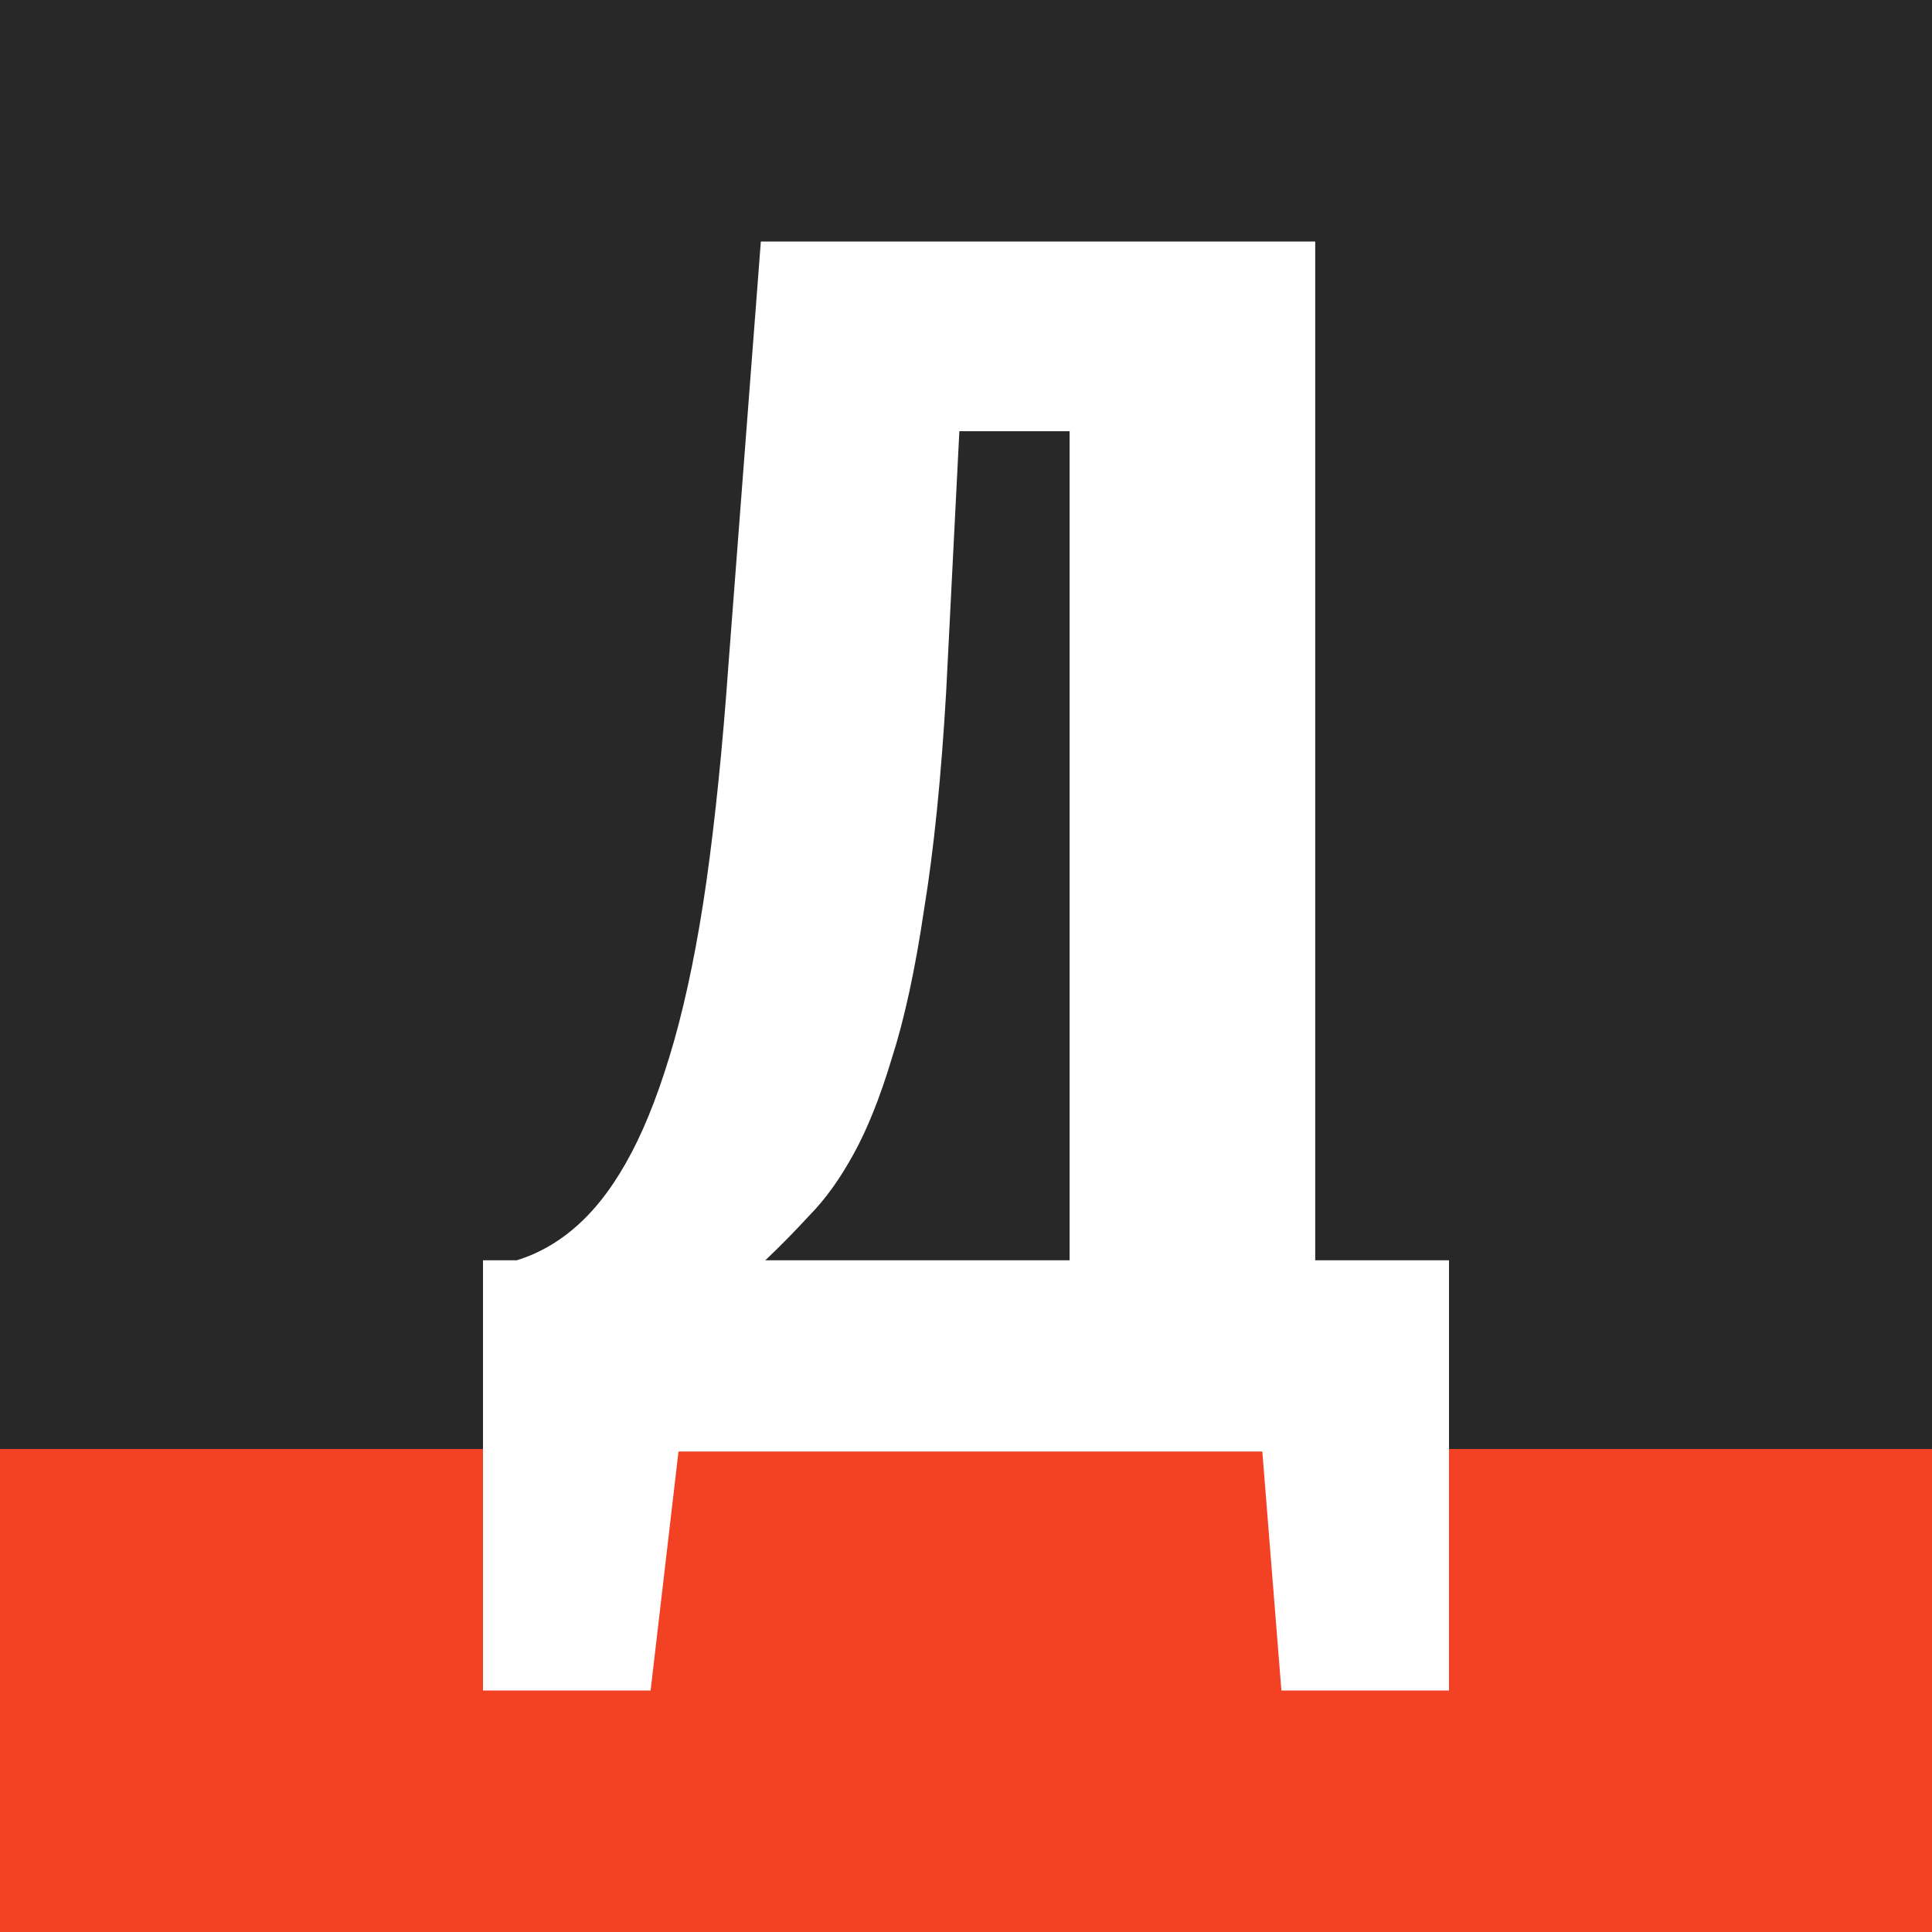
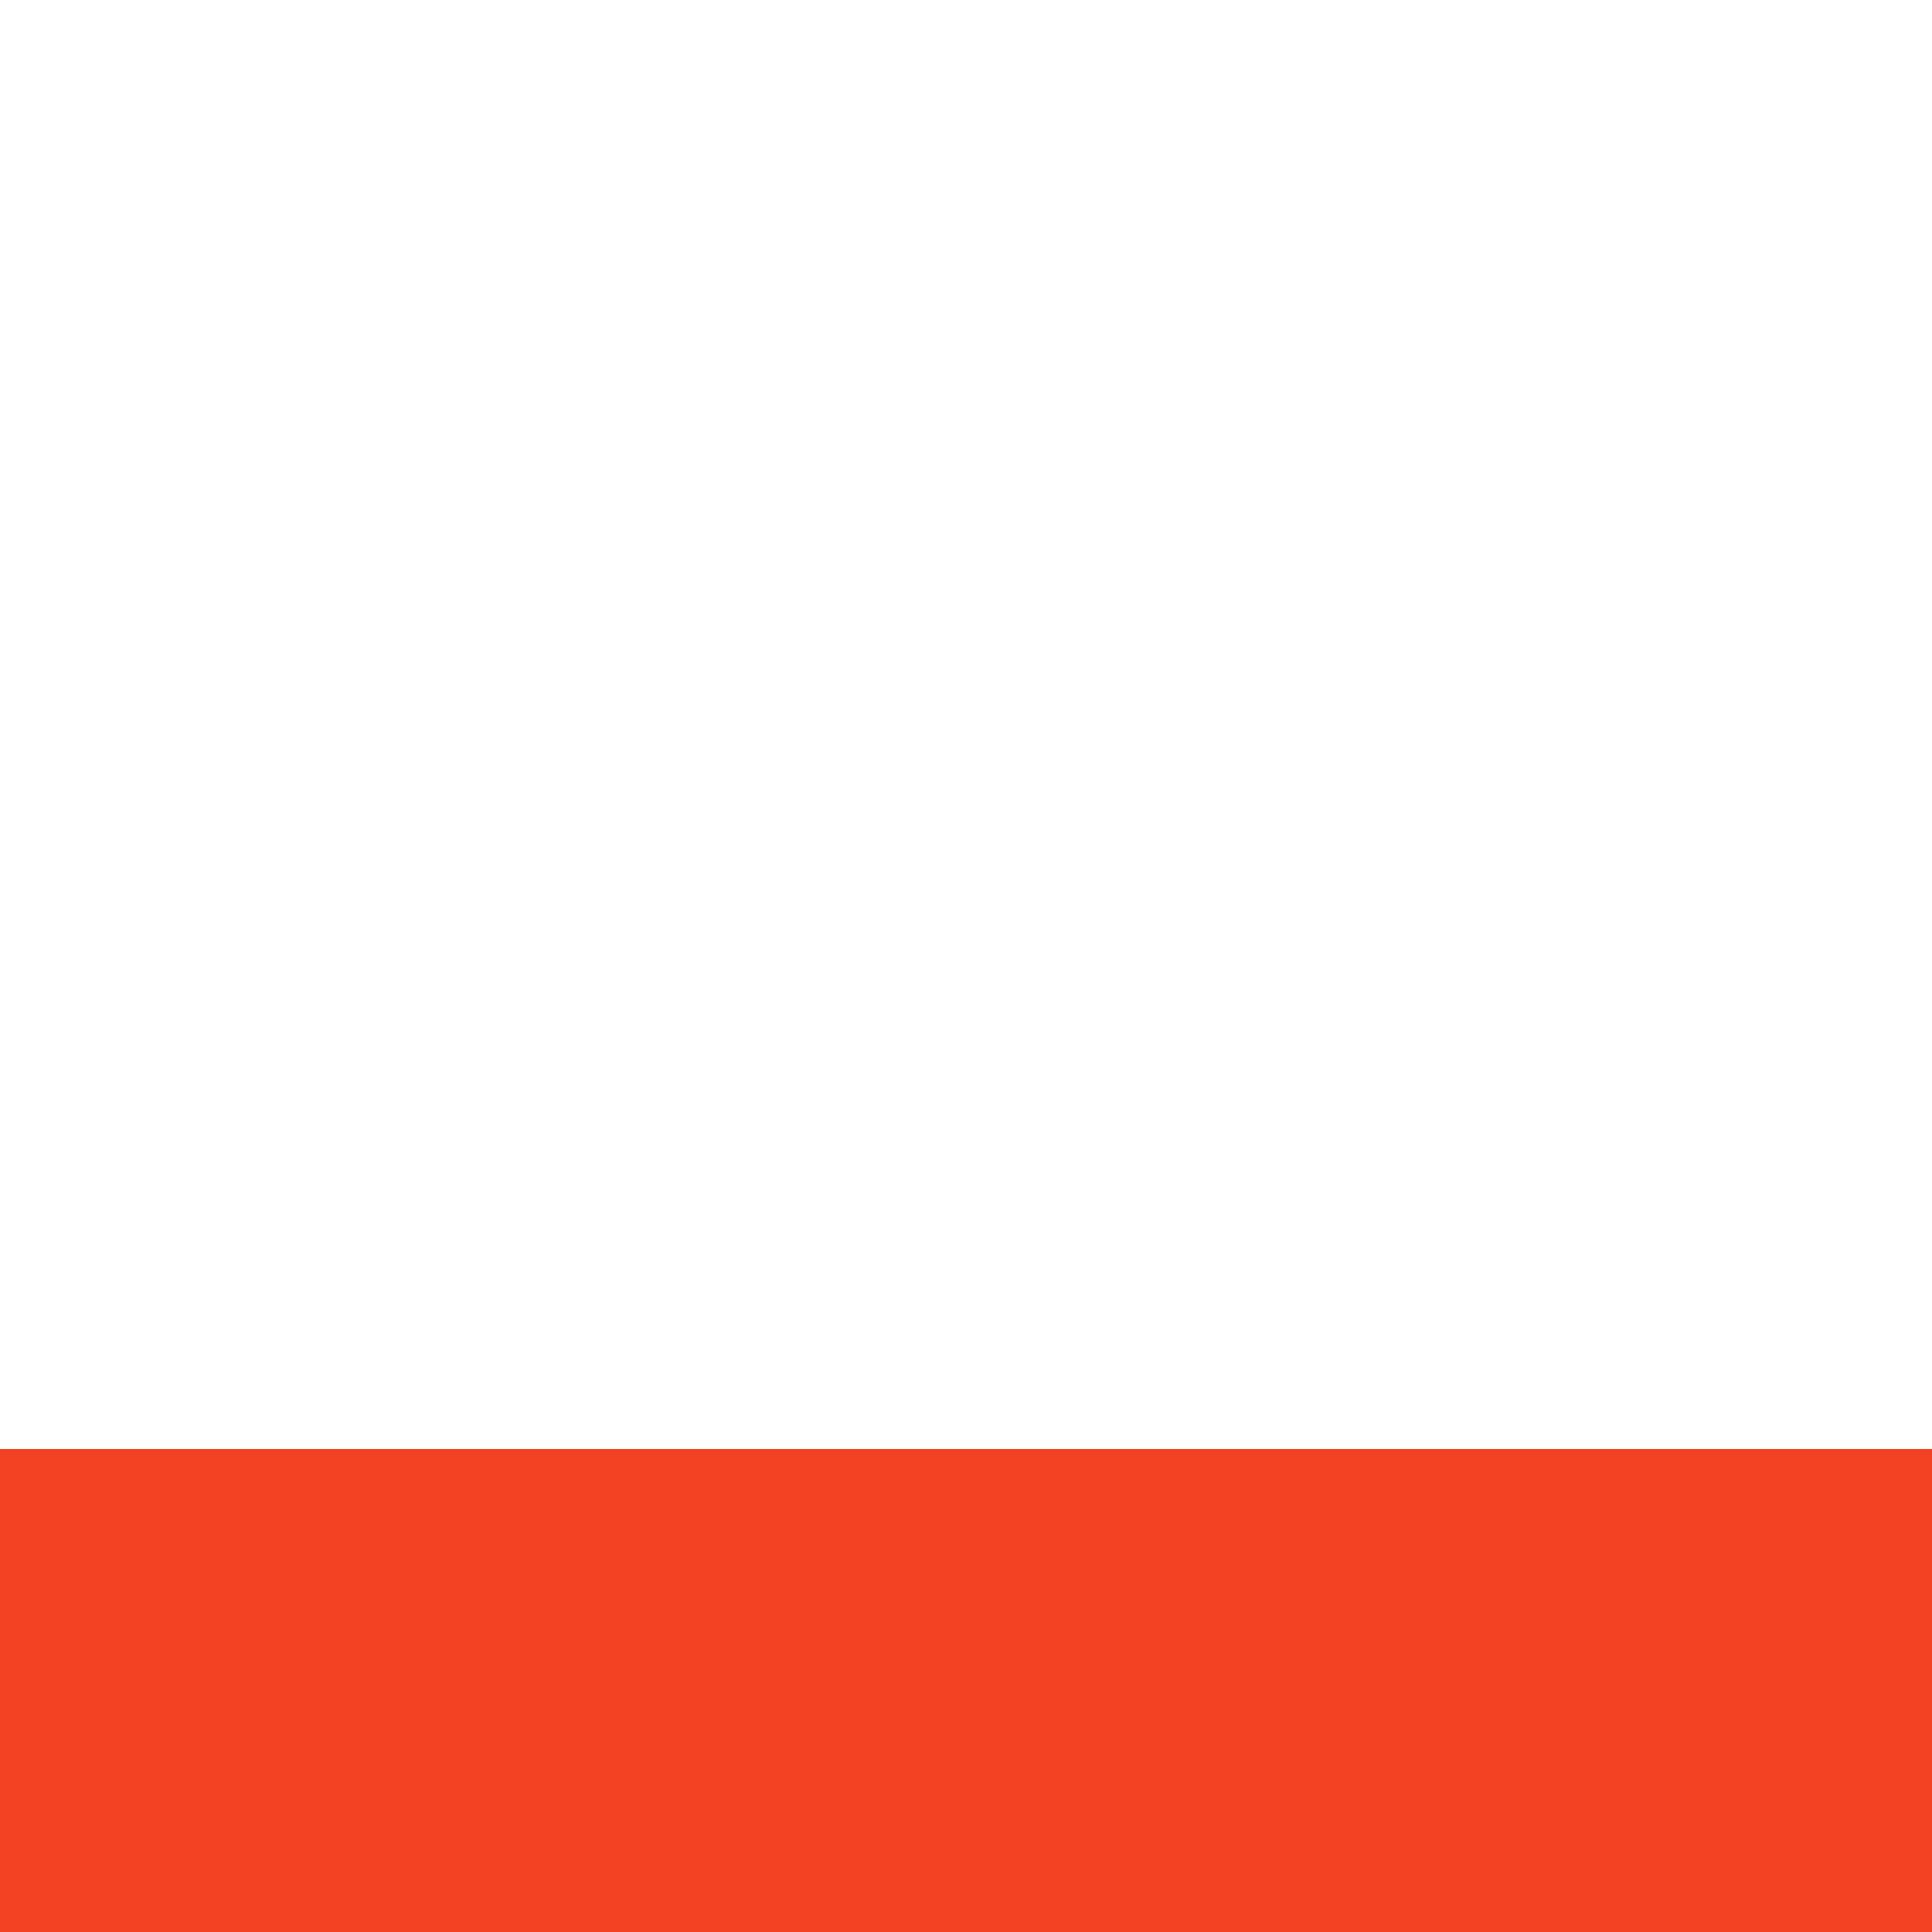
<svg xmlns="http://www.w3.org/2000/svg" width="16" height="16" viewBox="0 0 16 16" fill="none">
-   <rect width="16" height="16" fill="#282828" />
  <path d="M16 12V16H0V12H16Z" fill="#F34124" />
-   <path d="M4 14V10.437H4.28C4.467 10.379 4.637 10.28 4.791 10.14C4.954 9.992 5.1 9.794 5.23 9.546C5.36 9.299 5.477 8.99 5.583 8.619C5.688 8.247 5.778 7.806 5.851 7.295C5.924 6.775 5.985 6.177 6.033 5.501L6.301 2H10.892V10.437H12V14H10.612L10.454 12.021H5.619L5.388 14H4ZM6.338 10.437H8.858V3.571H7.945L7.836 5.724C7.795 6.433 7.734 7.035 7.653 7.53C7.58 8.025 7.491 8.437 7.385 8.767C7.288 9.089 7.182 9.353 7.068 9.559C6.955 9.765 6.833 9.934 6.703 10.066C6.581 10.198 6.46 10.322 6.338 10.437Z" fill="white" />
</svg>